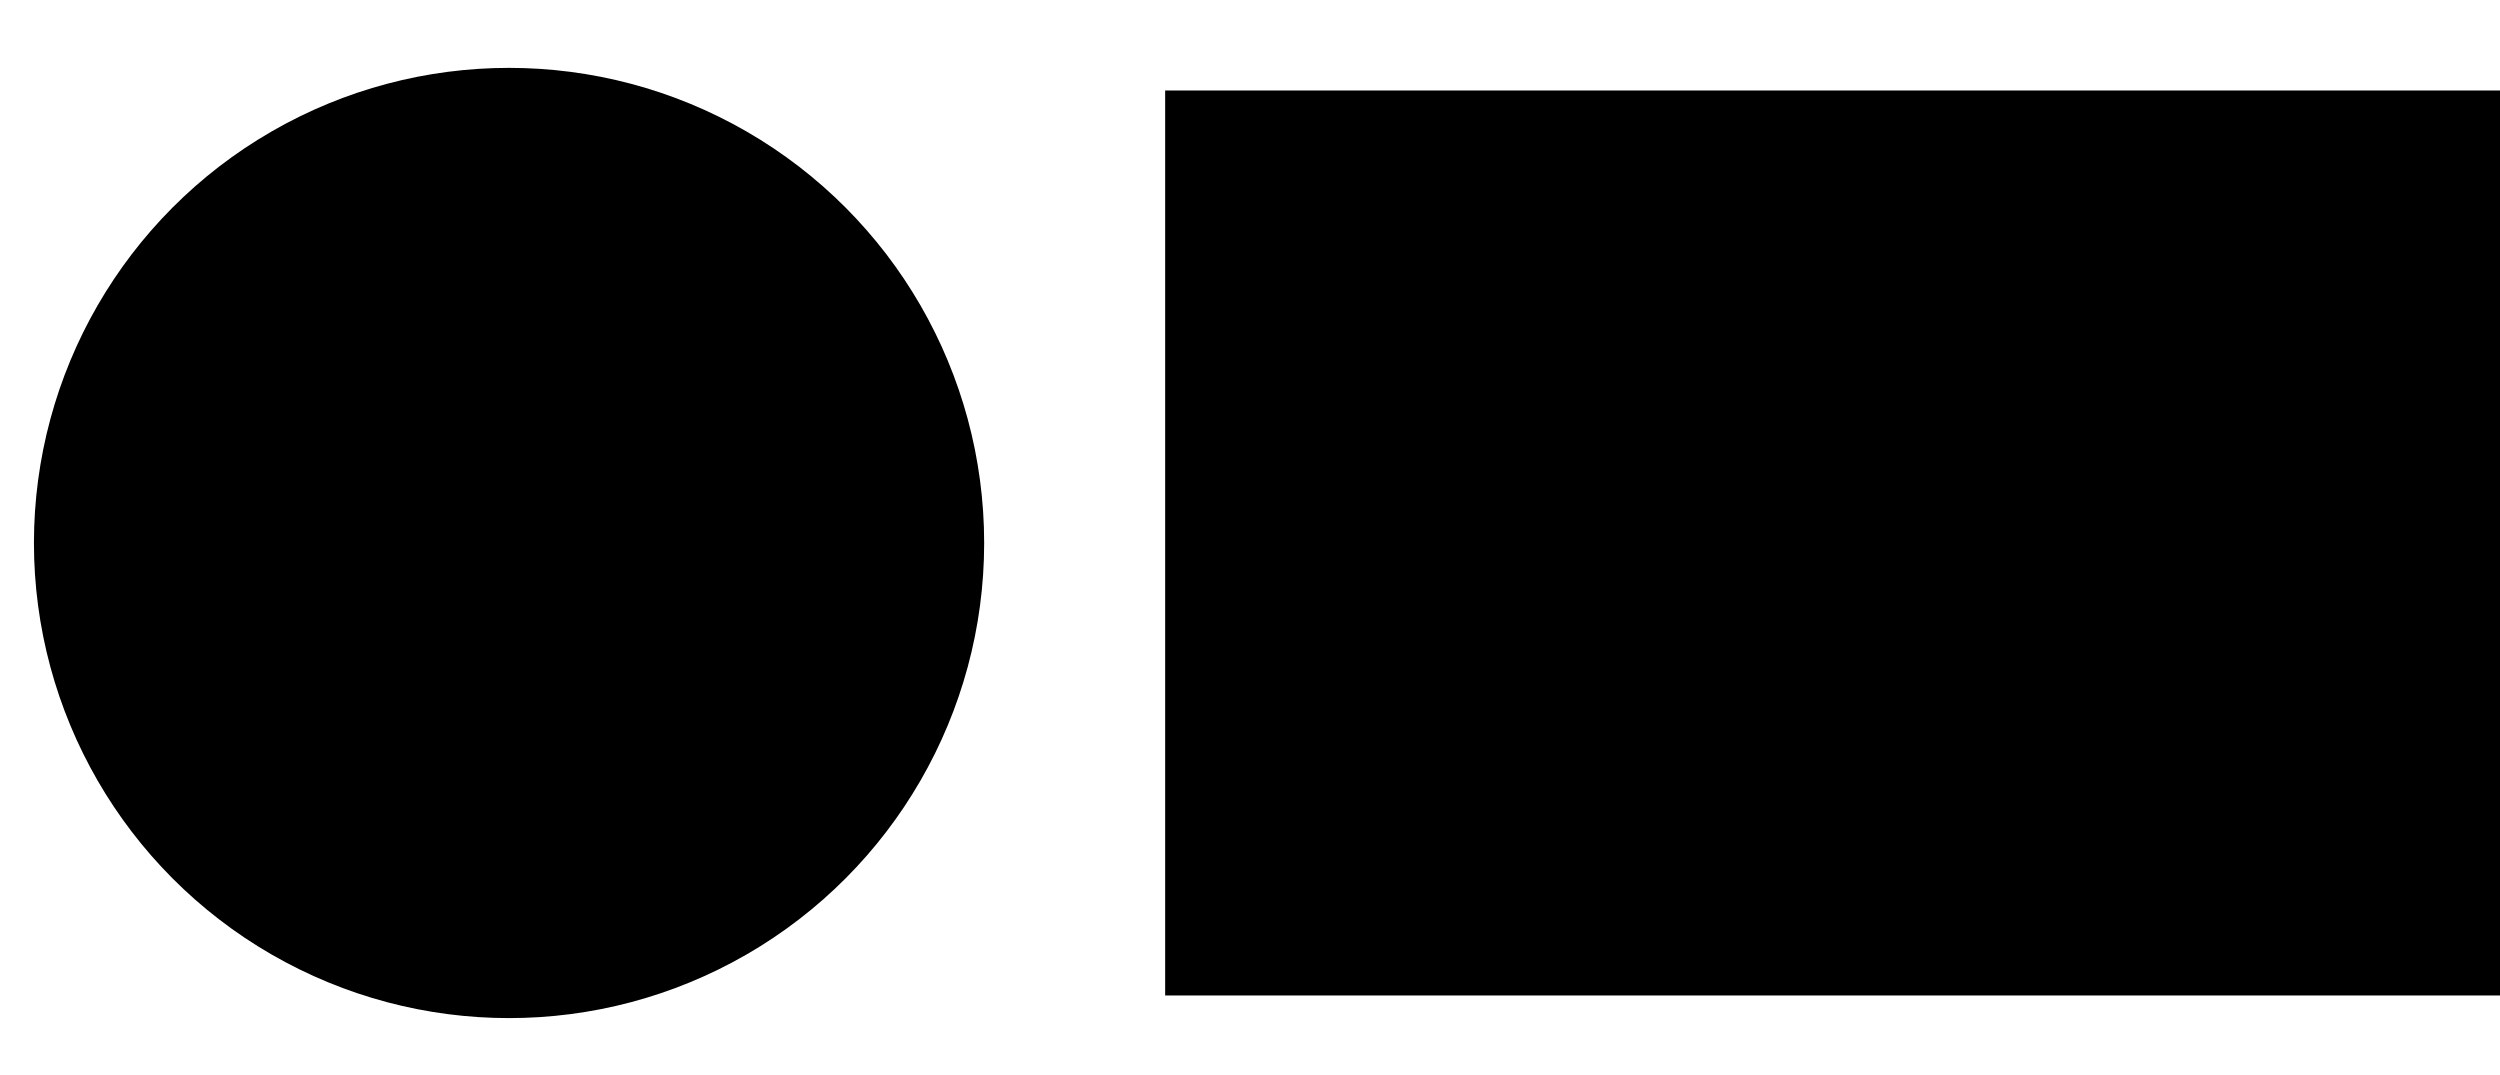
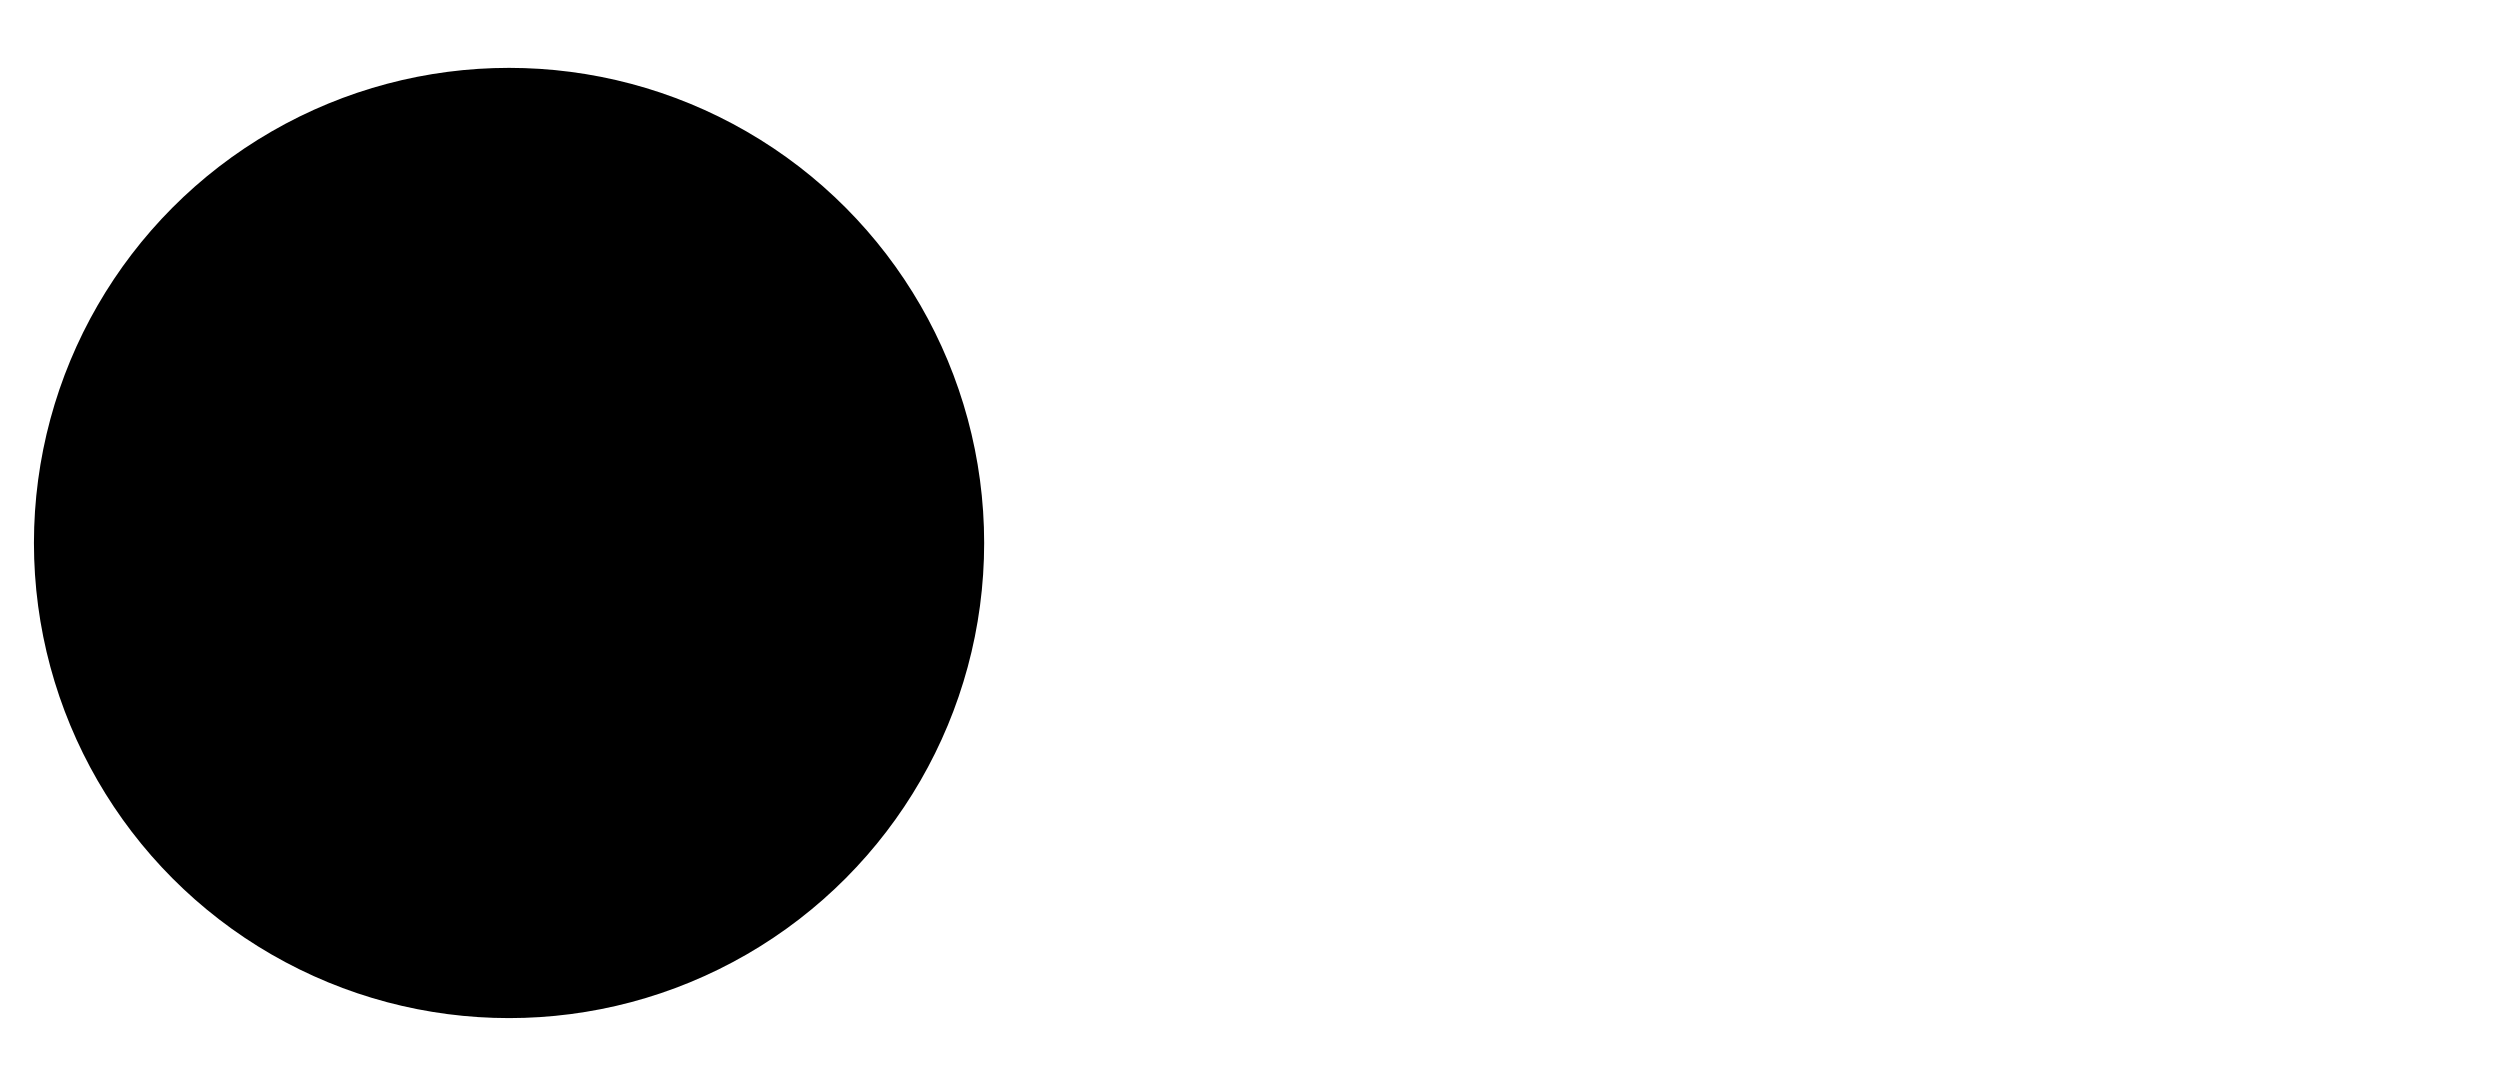
<svg xmlns="http://www.w3.org/2000/svg" version="1.1" id="Layer_1" x="0px" y="0px" viewBox="0 0 22.1 9.5" style="enable-background:new 0 0 22.1 9.5;" xml:space="preserve">
  <circle cx="4.5" cy="4.8" r="4.2" />
-   <rect x="10.3" y="0.8" width="11.8" height="8" />
</svg>